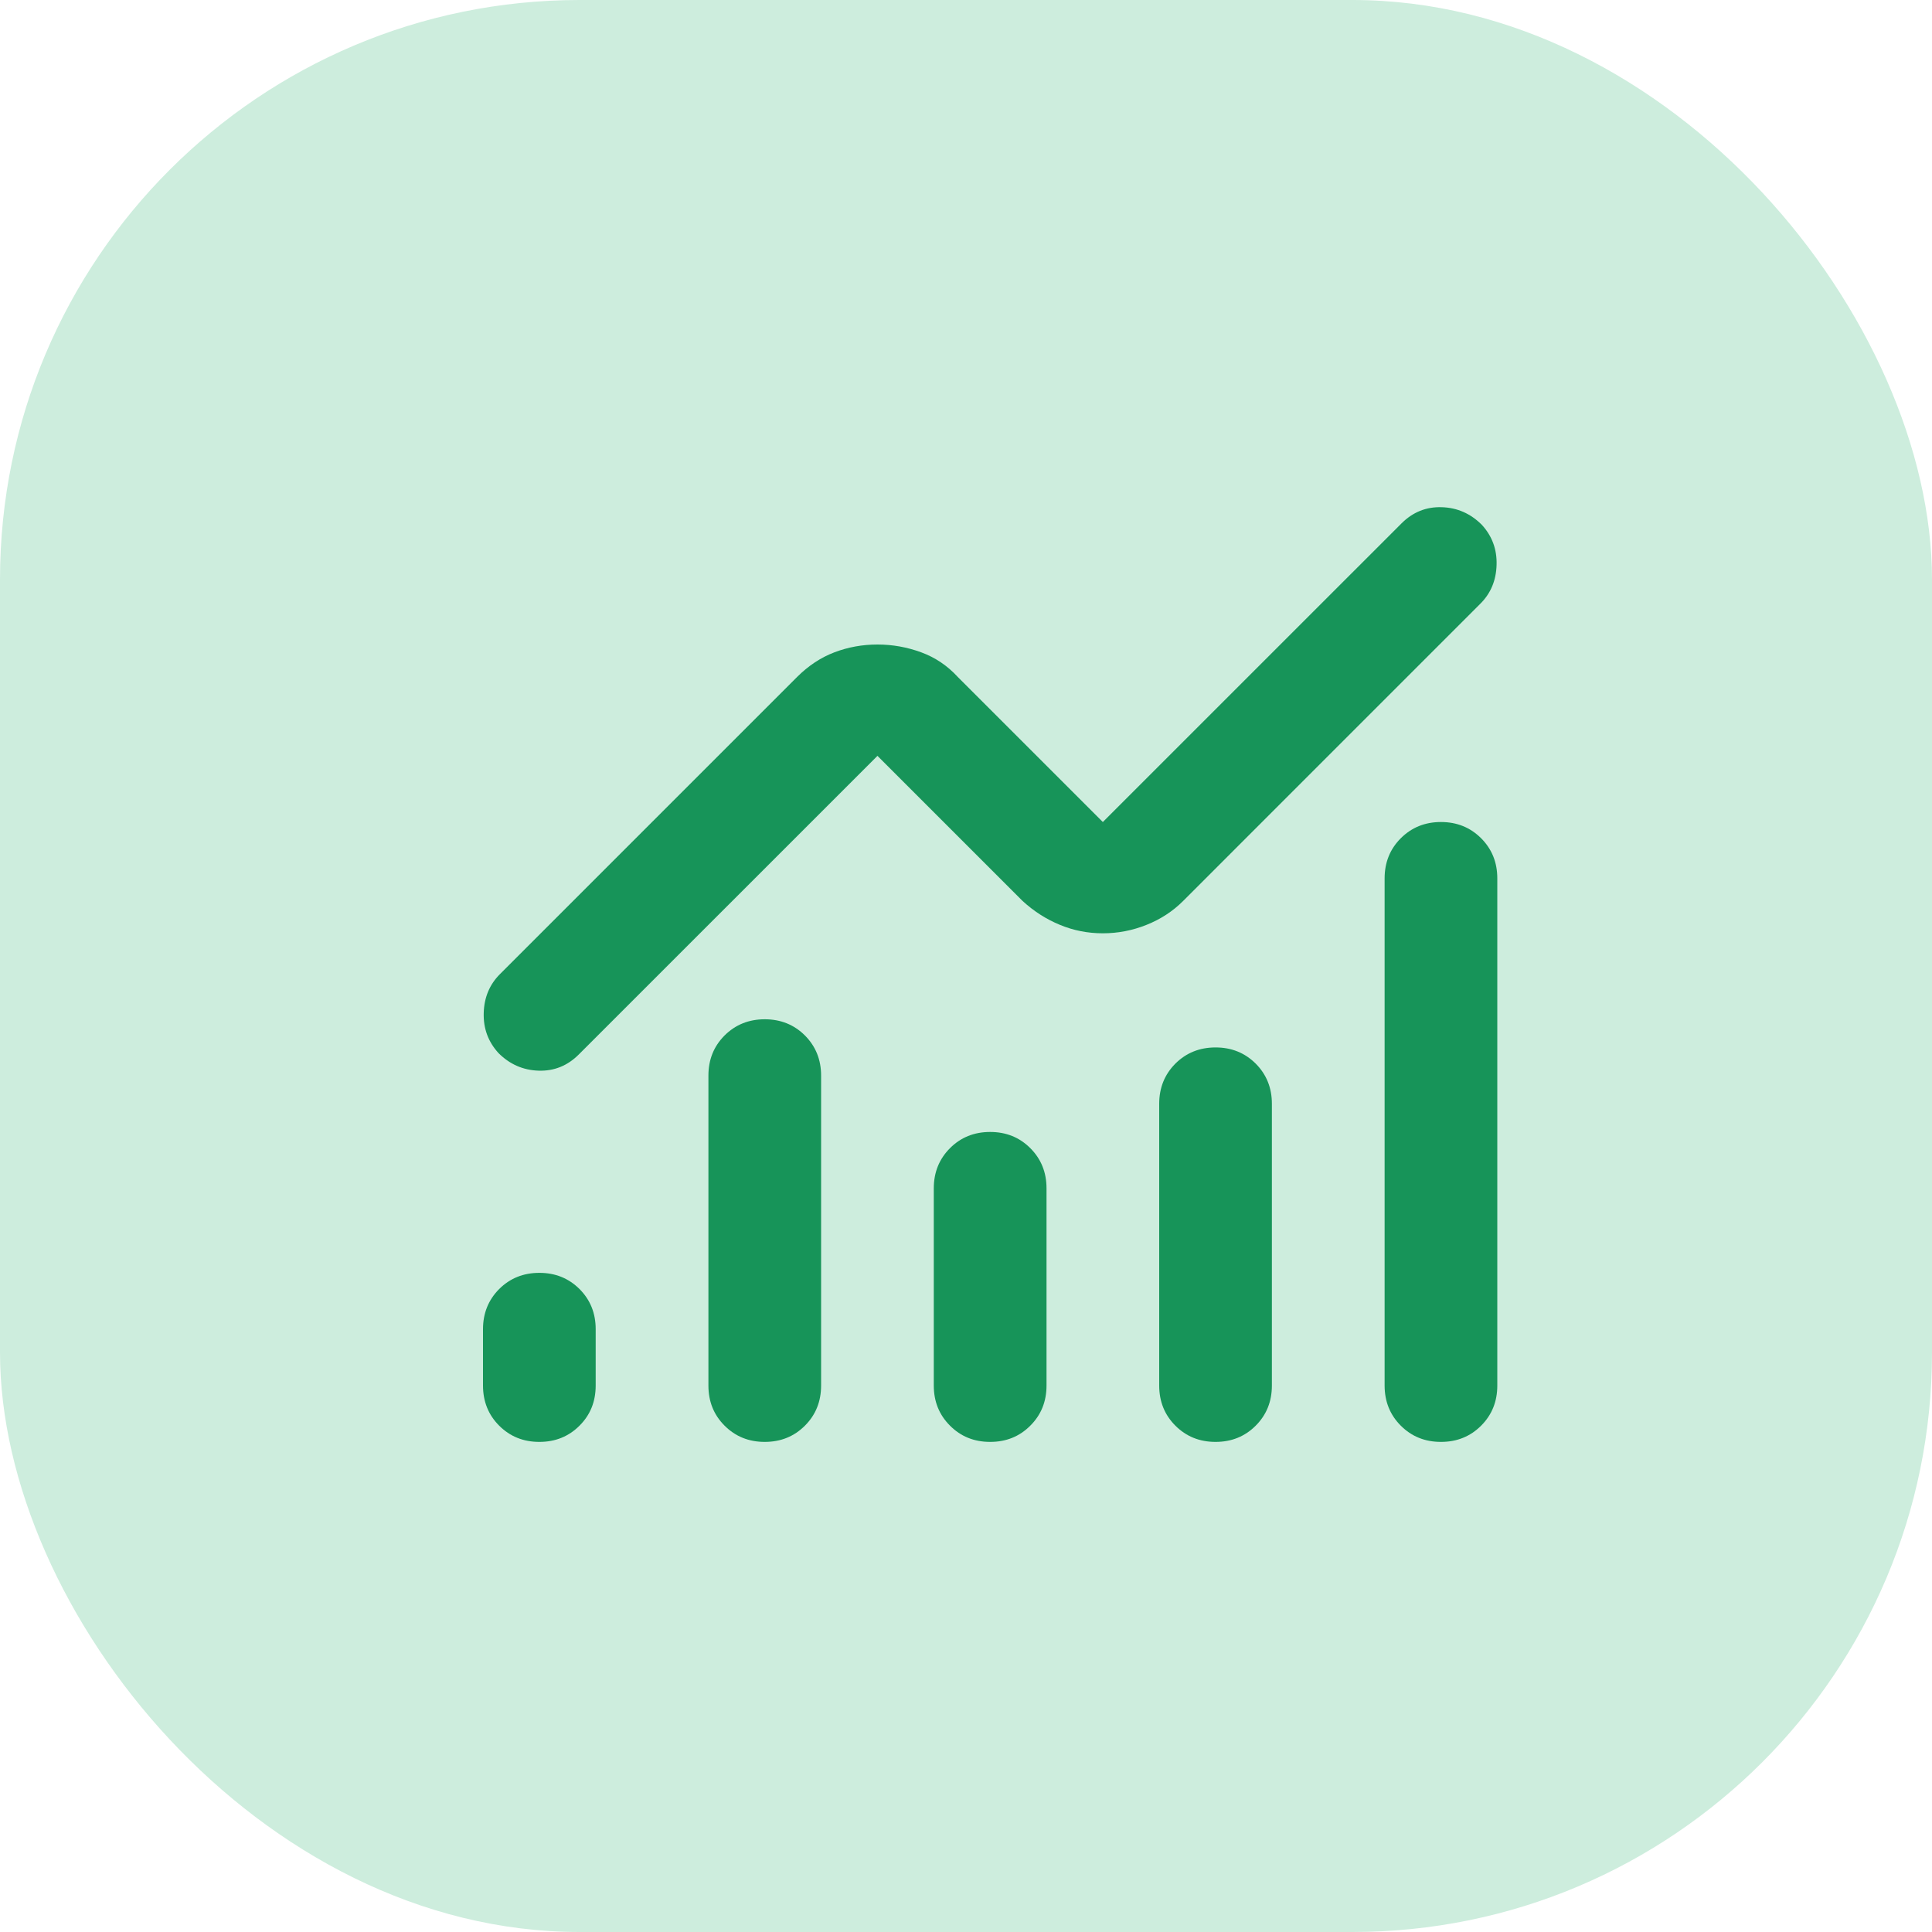
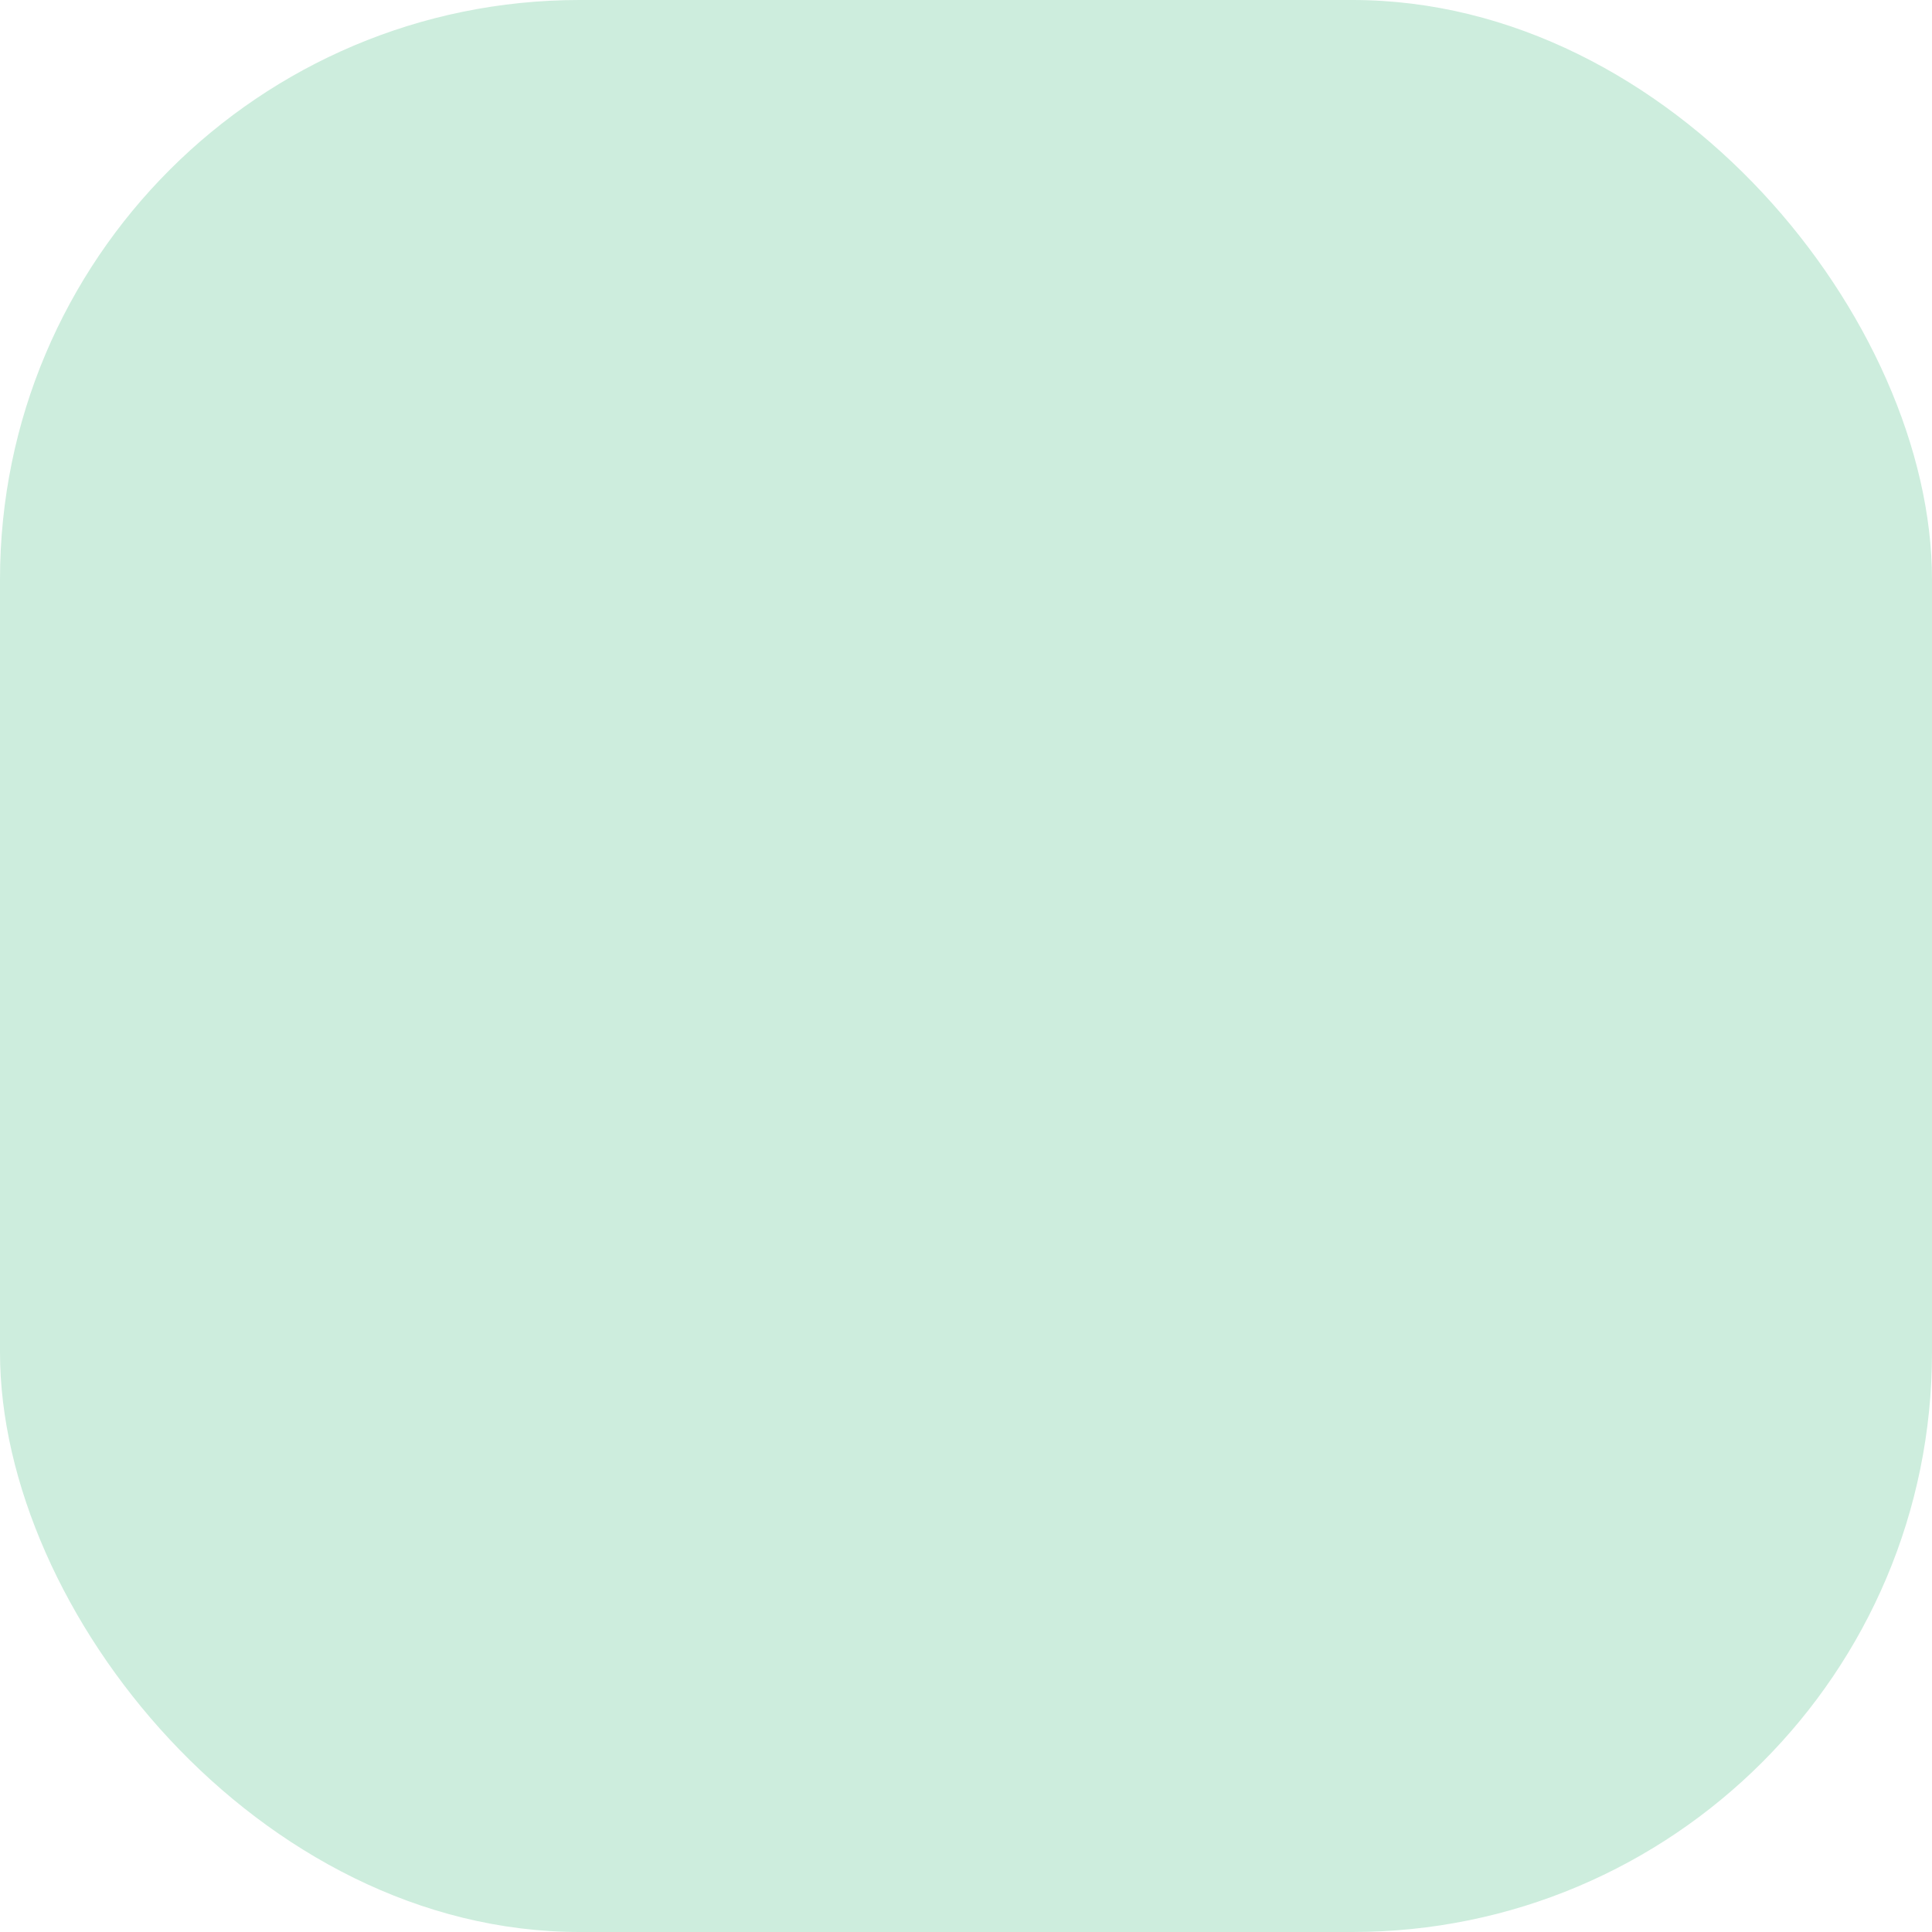
<svg xmlns="http://www.w3.org/2000/svg" fill="none" height="100%" overflow="visible" preserveAspectRatio="none" style="display: block;" viewBox="0 0 40 40" width="100%">
  <g id="Icon">
    <rect fill="#CDEDDD" height="40" rx="12" width="40" />
    <g id="monitoring">
      <g id="Bounding box">
</g>
-       <path d="M11.167 29.853C10.836 29.853 10.559 29.741 10.335 29.517C10.112 29.294 10 29.017 10 28.686V27.519C10 27.189 10.112 26.912 10.335 26.688C10.559 26.465 10.836 26.353 11.167 26.353C11.497 26.353 11.774 26.465 11.998 26.688C12.222 26.912 12.333 27.189 12.333 27.519V28.686C12.333 29.017 12.222 29.294 11.998 29.517C11.774 29.741 11.497 29.853 11.167 29.853ZM15.833 29.853C15.503 29.853 15.226 29.741 15.002 29.517C14.778 29.294 14.667 29.017 14.667 28.686V22.269C14.667 21.939 14.778 21.662 15.002 21.438C15.226 21.215 15.503 21.103 15.833 21.103C16.164 21.103 16.441 21.215 16.665 21.438C16.888 21.662 17 21.939 17 22.269V28.686C17 29.017 16.888 29.294 16.665 29.517C16.441 29.741 16.164 29.853 15.833 29.853ZM20.5 29.853C20.169 29.853 19.892 29.741 19.669 29.517C19.445 29.294 19.333 29.017 19.333 28.686V24.603C19.333 24.272 19.445 23.995 19.669 23.771C19.892 23.548 20.169 23.436 20.5 23.436C20.831 23.436 21.108 23.548 21.331 23.771C21.555 23.995 21.667 24.272 21.667 24.603V28.686C21.667 29.017 21.555 29.294 21.331 29.517C21.108 29.741 20.831 29.853 20.5 29.853ZM25.167 29.853C24.836 29.853 24.559 29.741 24.335 29.517C24.112 29.294 24 29.017 24 28.686V22.853C24 22.522 24.112 22.245 24.335 22.021C24.559 21.798 24.836 21.686 25.167 21.686C25.497 21.686 25.774 21.798 25.998 22.021C26.221 22.245 26.333 22.522 26.333 22.853V28.686C26.333 29.017 26.221 29.294 25.998 29.517C25.774 29.741 25.497 29.853 25.167 29.853ZM29.833 29.853C29.503 29.853 29.226 29.741 29.002 29.517C28.779 29.294 28.667 29.017 28.667 28.686V18.186C28.667 17.855 28.779 17.578 29.002 17.355C29.226 17.131 29.503 17.019 29.833 17.019C30.164 17.019 30.441 17.131 30.665 17.355C30.888 17.578 31 17.855 31 18.186V28.686C31 29.017 30.888 29.294 30.665 29.517C30.441 29.741 30.164 29.853 29.833 29.853ZM22.833 19.323C22.522 19.323 22.226 19.265 21.944 19.148C21.662 19.032 21.404 18.867 21.171 18.653L18.167 15.649L11.983 21.832C11.75 22.065 11.473 22.177 11.152 22.167C10.831 22.157 10.554 22.036 10.321 21.803C10.107 21.569 10.005 21.292 10.015 20.971C10.024 20.651 10.136 20.383 10.35 20.169L16.504 14.015C16.738 13.782 16.995 13.612 17.277 13.505C17.559 13.398 17.856 13.344 18.167 13.344C18.478 13.344 18.779 13.398 19.071 13.505C19.363 13.612 19.615 13.782 19.829 14.015L22.833 17.019L29.017 10.836C29.25 10.603 29.527 10.491 29.848 10.501C30.169 10.51 30.446 10.632 30.679 10.865C30.893 11.098 30.995 11.376 30.985 11.696C30.976 12.017 30.864 12.285 30.65 12.498L24.496 18.653C24.282 18.867 24.029 19.032 23.738 19.148C23.446 19.265 23.144 19.323 22.833 19.323Z" fill="#179459" id="monitoring_2" />
    </g>
  </g>
</svg>